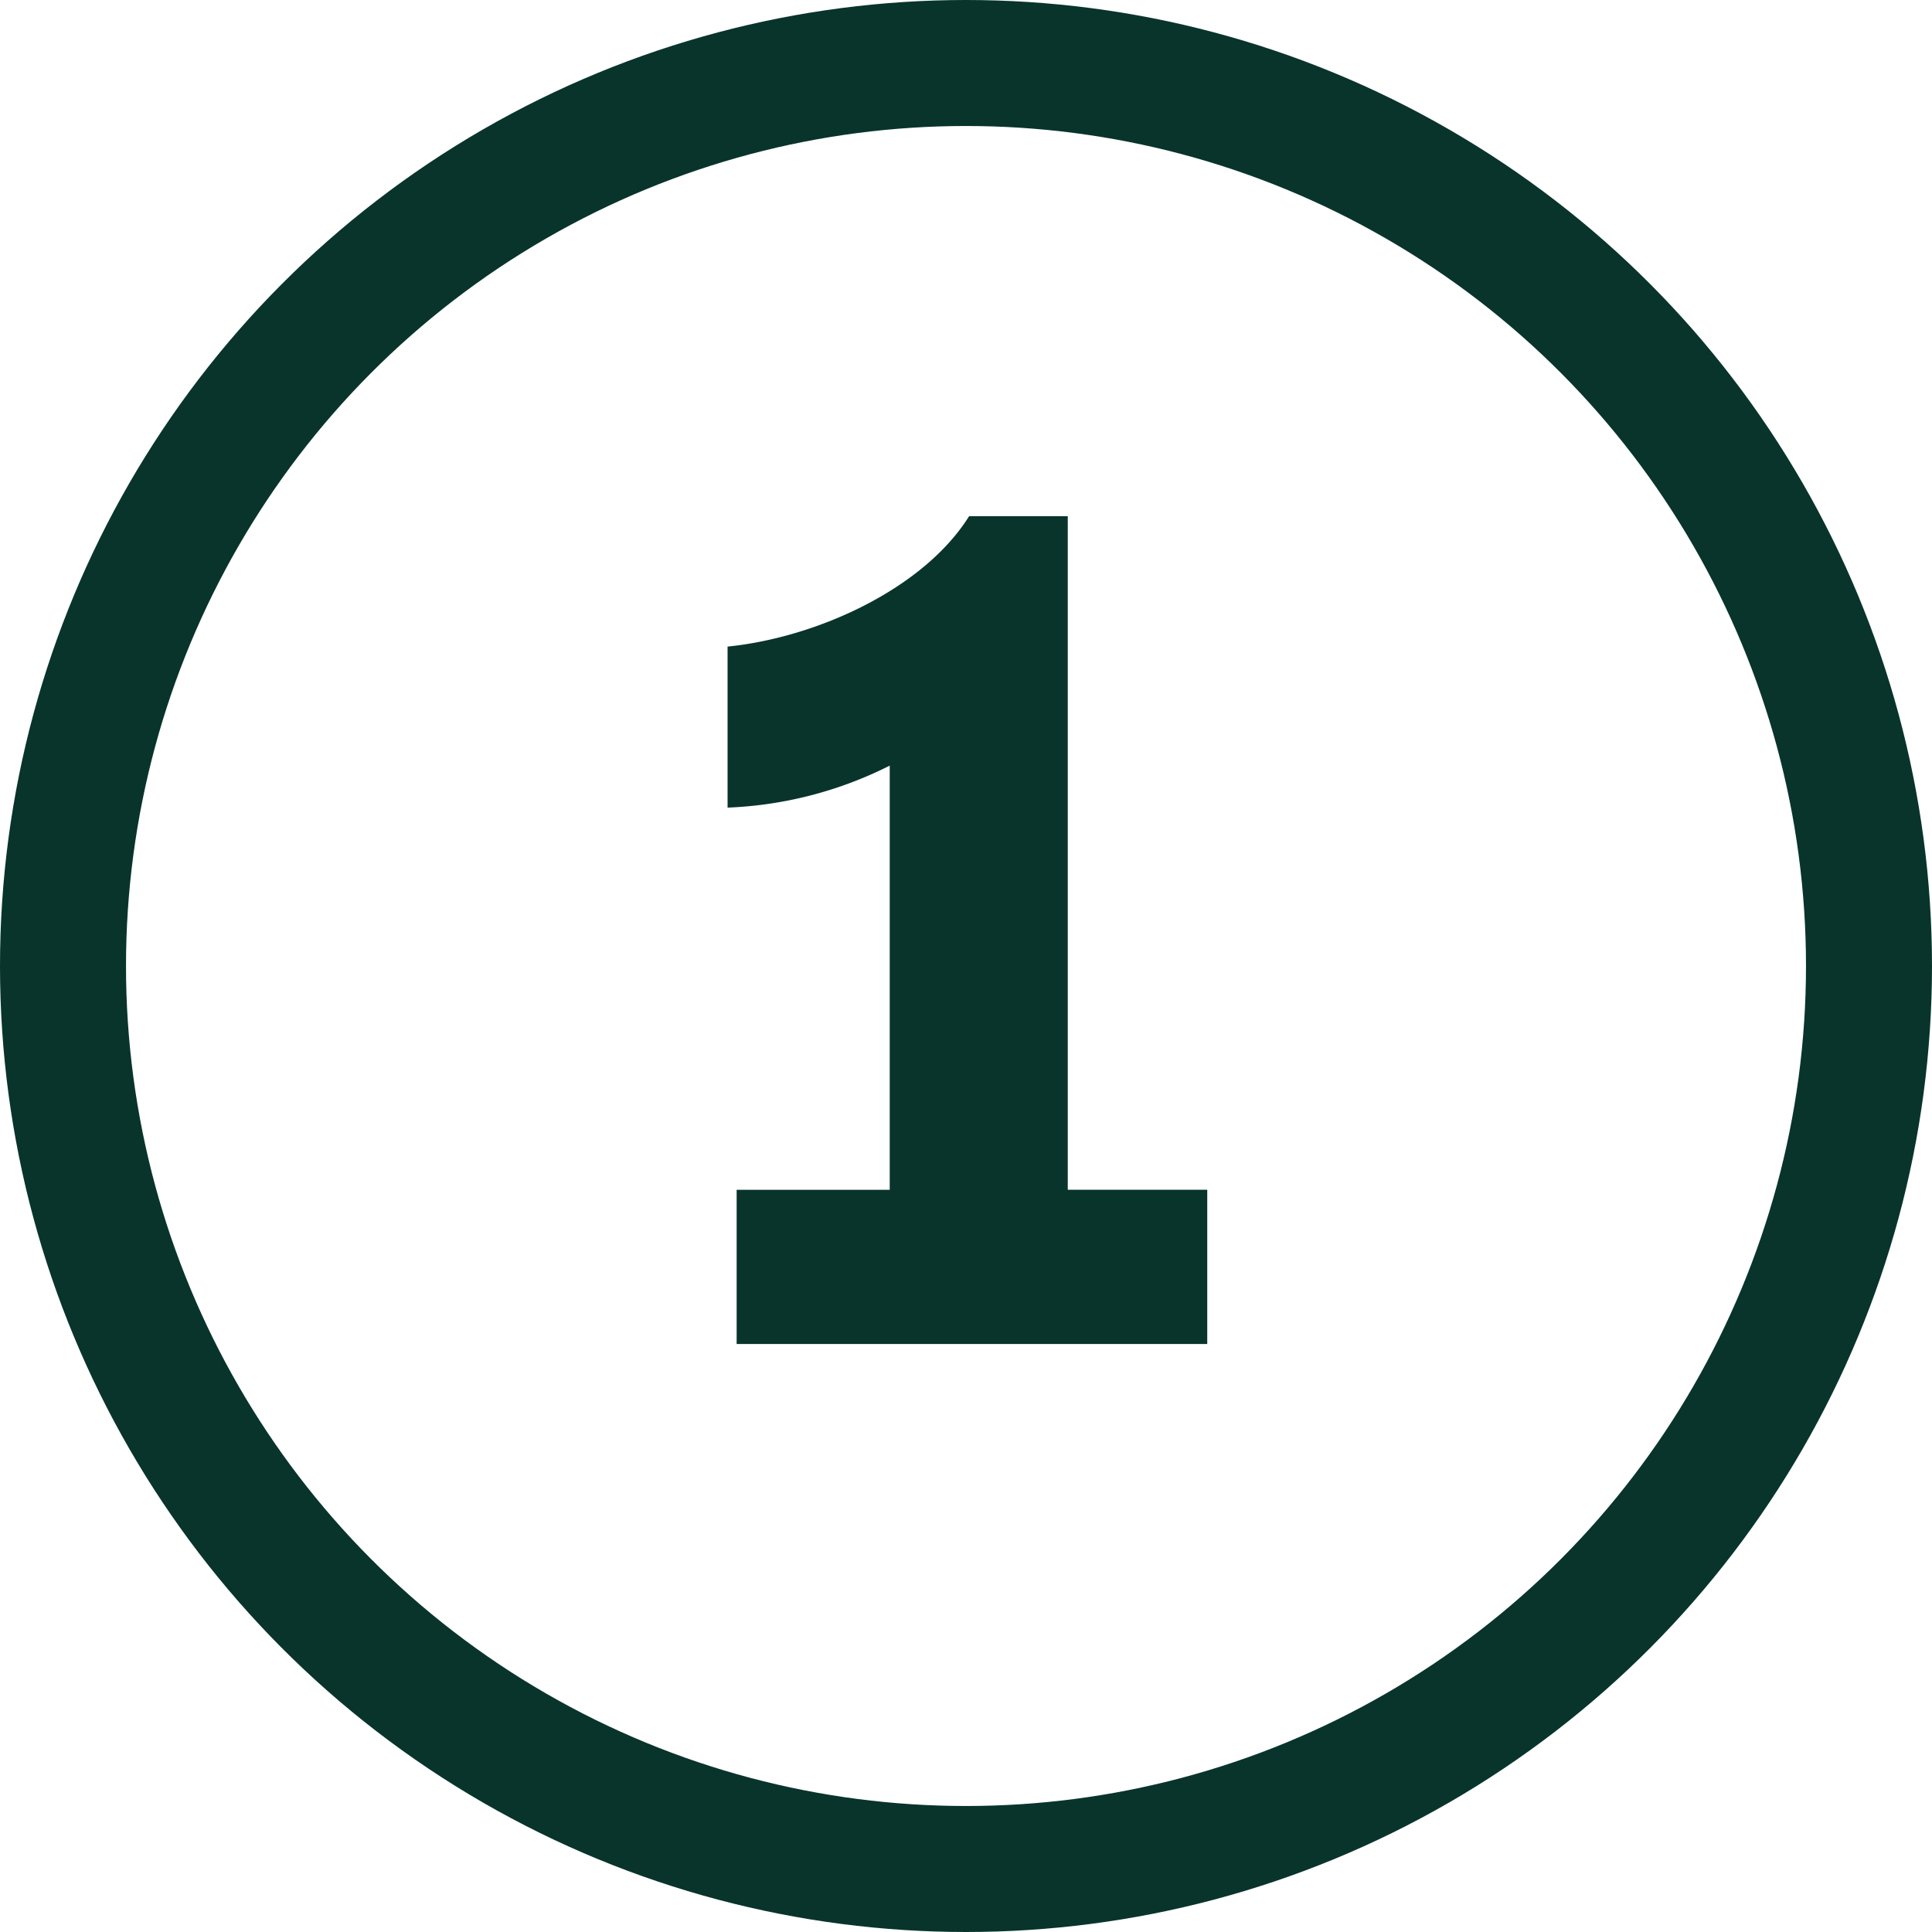
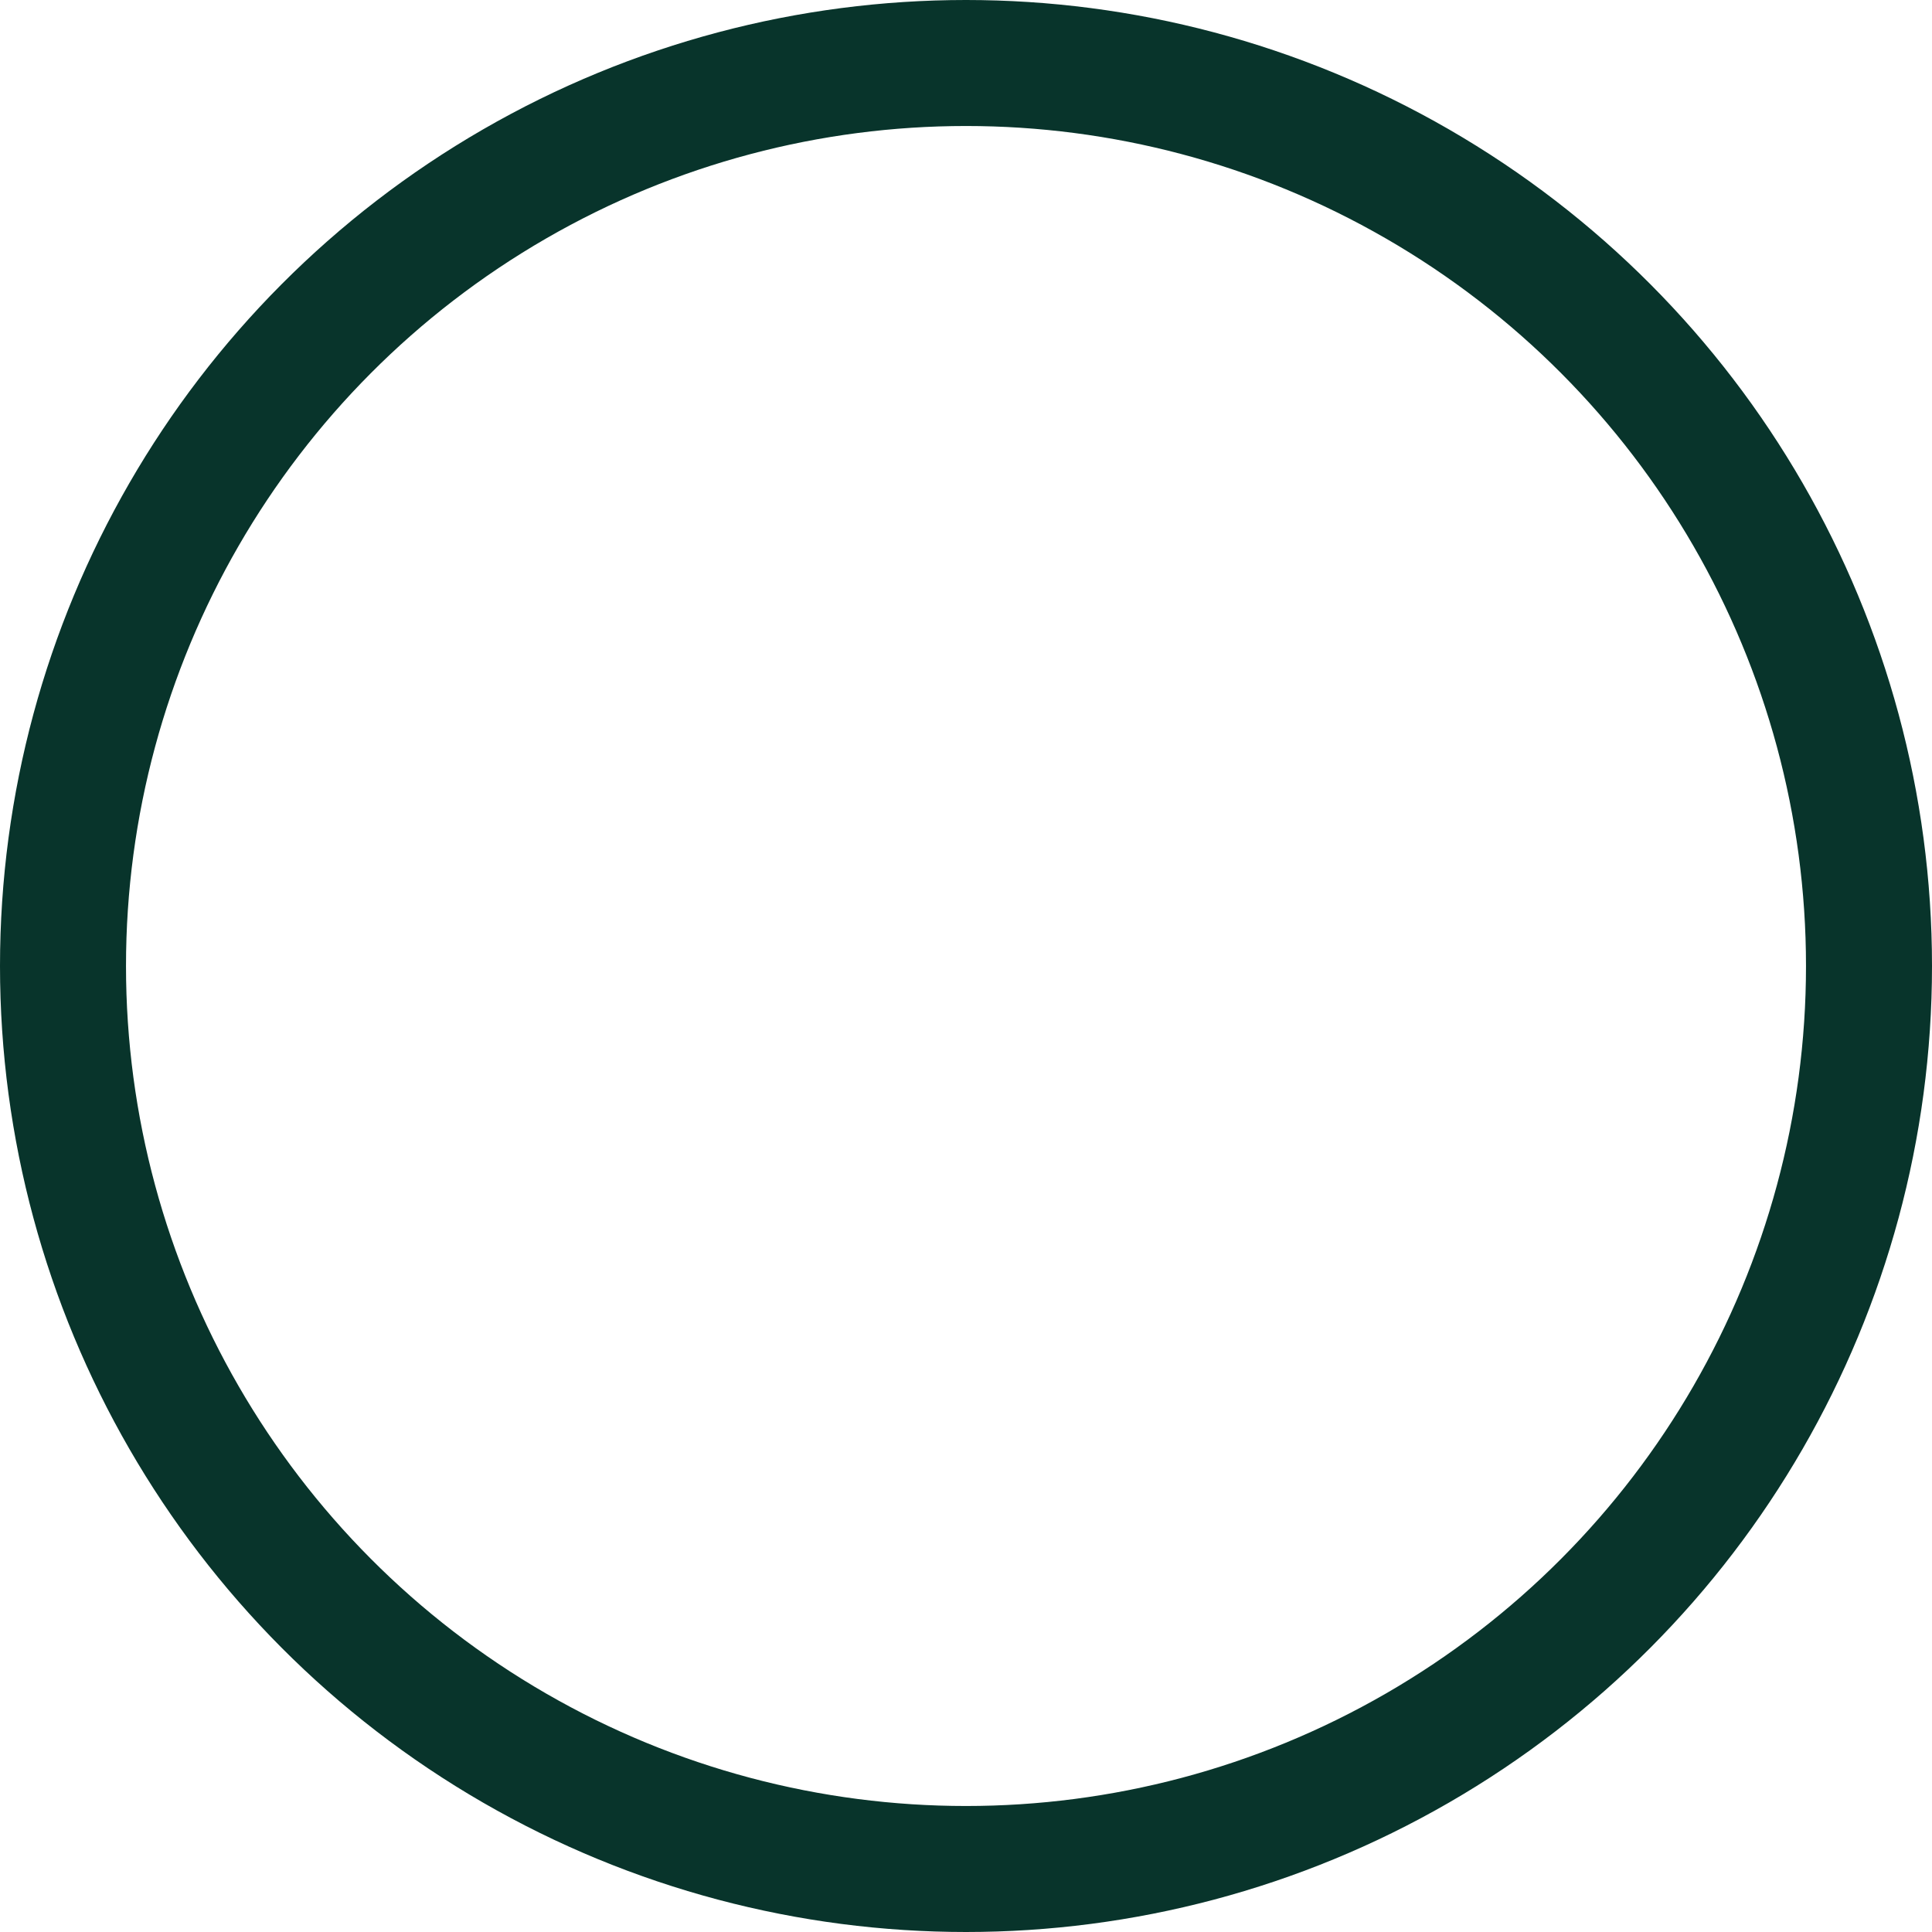
<svg xmlns="http://www.w3.org/2000/svg" width="46" height="46" viewBox="0 0 46 46">
  <g id="Group_167" data-name="Group 167" transform="translate(-93 -859)">
    <g id="Ellipse_98" data-name="Ellipse 98" transform="translate(93 859)" fill="none" stroke="#08342b" stroke-width="3">
-       <circle cx="23" cy="23" r="23" stroke="none" />
      <circle cx="23" cy="23" r="21.5" fill="none" />
    </g>
-     <path id="Path_114" data-name="Path 114" d="M9.423-19.71H7.074c-1.08,1.728-3.618,2.889-5.751,3.105v3.834a9.383,9.383,0,0,0,3.861-1v10.1H1.539V0H12.744V-3.672H9.423Z" transform="translate(109 891)" fill="#08342b" />
  </g>
</svg>